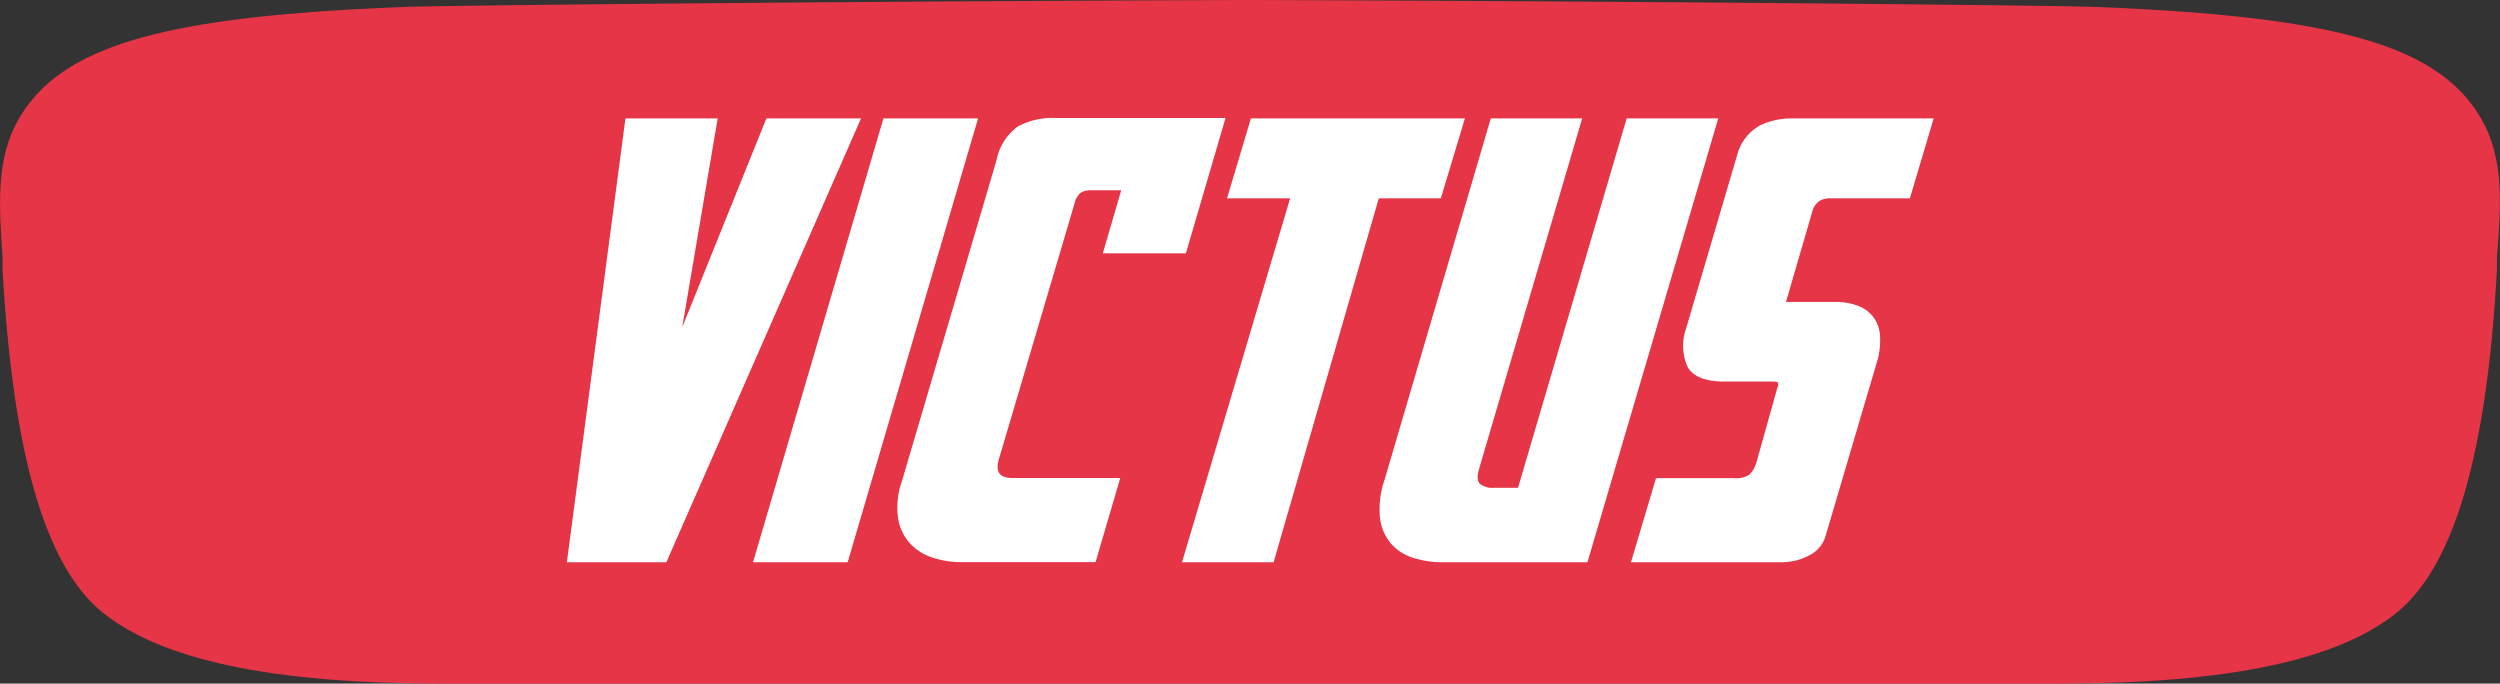
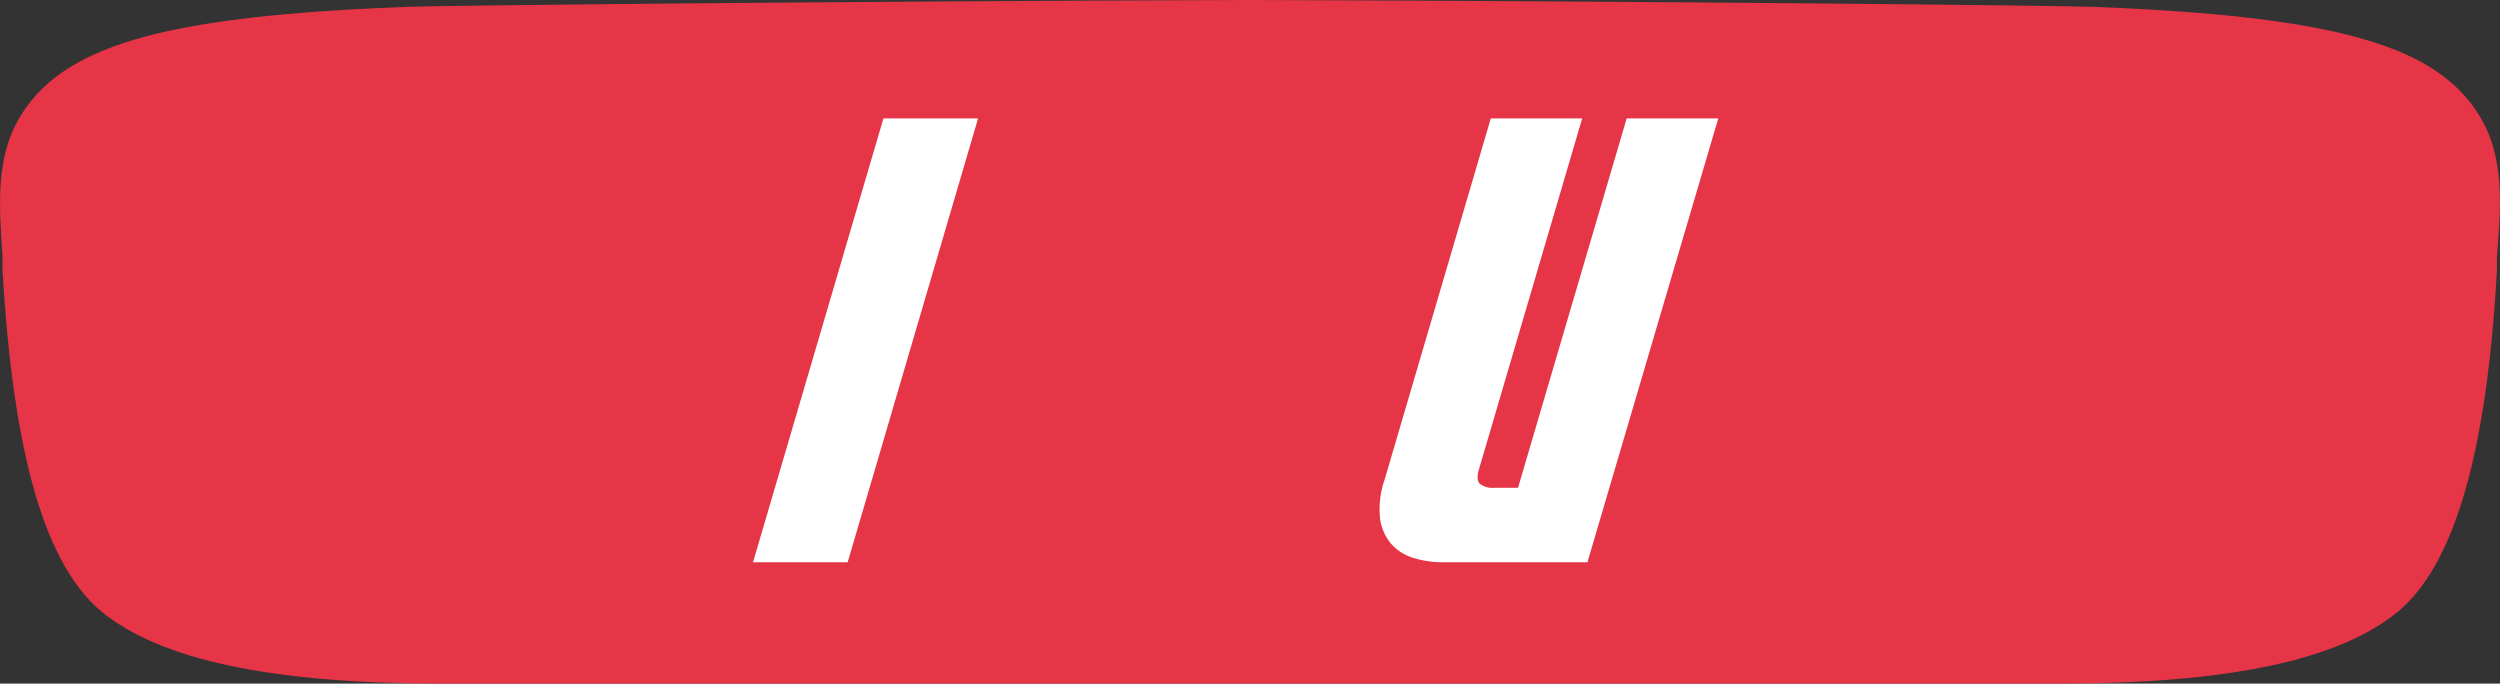
<svg xmlns="http://www.w3.org/2000/svg" viewBox="0 0 237.71 65">
  <rect x="0" y="0" width="237.71" height="65" fill="#333333" stroke="none" />
  <defs>
    <style>.cls-1{fill:#e53546;}.cls-2{fill:#fff;}</style>
  </defs>
  <title>Risorsa 2</title>
  <g id="Livello_2" data-name="Livello 2">
    <g id="Livello_1-2" data-name="Livello 1">
      <path class="cls-1" d="M235.92,11.28c-1.61-2.77-4.12-4.88-8-6.47h0C222,2.41,213,1.19,199,.65,196.13.53,158,.12,119.35,0h-1C79.76.12,41.58.53,38.66.65c-1.81.07-3.52.15-5.17.24h0c-9.06.52-15.75,1.41-20.68,2.87h0c-5.65,1.68-9,4.08-11,7.5C-.4,15.08-.1,19.4.24,24.41l0,.55c0,.18,0,.42,0,.7,1,17.41,4,28,9.42,32.5C15.3,62.76,25.83,65,42,65c1.64,0,3.07,0,4.21,0l1.78,0h.34c2.07,0,13.85.06,36,.06h69.77c21.72,0,33.28,0,35.36-.06h.33l1.78,0c1.14,0,2.57,0,4.22,0,16.11,0,26.64-2.24,32.21-6.84,5.38-4.46,8.46-15.09,9.42-32.5,0-.28,0-.52,0-.72l0-.53C237.82,19.4,238.11,15.08,235.92,11.28Z" />
-       <path class="cls-2" d="M59.47,11.26h8.77L64.87,31.11l8-19.85h9L63.36,53.46H53.9Z" />
      <path class="cls-2" d="M80.6,53.46h-9L84,11.26h9Z" />
-       <path class="cls-2" d="M112.76,24.09h-7.9l1.75-6h-2.85a1.93,1.93,0,0,0-1,.23,1.82,1.82,0,0,0-.58,1L95,43.59c-.39,1.24,0,1.86,1.27,1.86h10.25l-2.35,8H91.4A8.59,8.59,0,0,1,88.61,53a5,5,0,0,1-2.12-1.37,4.66,4.66,0,0,1-1.1-2.38,7.55,7.55,0,0,1,.38-3.54l9-30.53A5.1,5.1,0,0,1,96.82,12a7,7,0,0,1,3.52-.78h16.19Z" />
-       <path class="cls-2" d="M139.29,11.26,137,18.86H131.1l-10,34.6h-8.71l10.28-34.6h-6l2.27-7.6Z" />
      <path class="cls-2" d="M150.44,11.26l-9.82,33.38c-.19.66-.16,1.11.09,1.36a1.93,1.93,0,0,0,1.37.38h2.26l10.33-35.12h8.71l-12.44,42.2H137.26a9.21,9.21,0,0,1-2.93-.43,4.57,4.57,0,0,1-2.12-1.4,4.63,4.63,0,0,1-1-2.43,8.59,8.59,0,0,1,.44-3.58l10.1-34.36h8.71Z" />
-       <path class="cls-2" d="M173.89,18.86a1.76,1.76,0,0,0-.9.26,1.7,1.7,0,0,0-.67,1l-2.5,8.59h4.71a6,6,0,0,1,2.09.35,3.34,3.34,0,0,1,1.48,1.05,3.38,3.38,0,0,1,.66,1.8,7.17,7.17,0,0,1-.34,2.67L173.6,50.91a3,3,0,0,1-1.6,1.91,5.53,5.53,0,0,1-2.58.64H155.08l2.38-8h7.31a2.55,2.55,0,0,0,1.57-.32A2.82,2.82,0,0,0,167,44l2-7.14a.62.62,0,0,0,.06-.44c0-.09-.19-.14-.47-.14H164c-1.86,0-3-.47-3.54-1.39a5,5,0,0,1-.12-3.72l4.82-16.37a4.54,4.54,0,0,1,2.18-2.87,6.88,6.88,0,0,1,3-.67h13.52l-2.26,7.6Z" />
    </g>
  </g>
</svg>